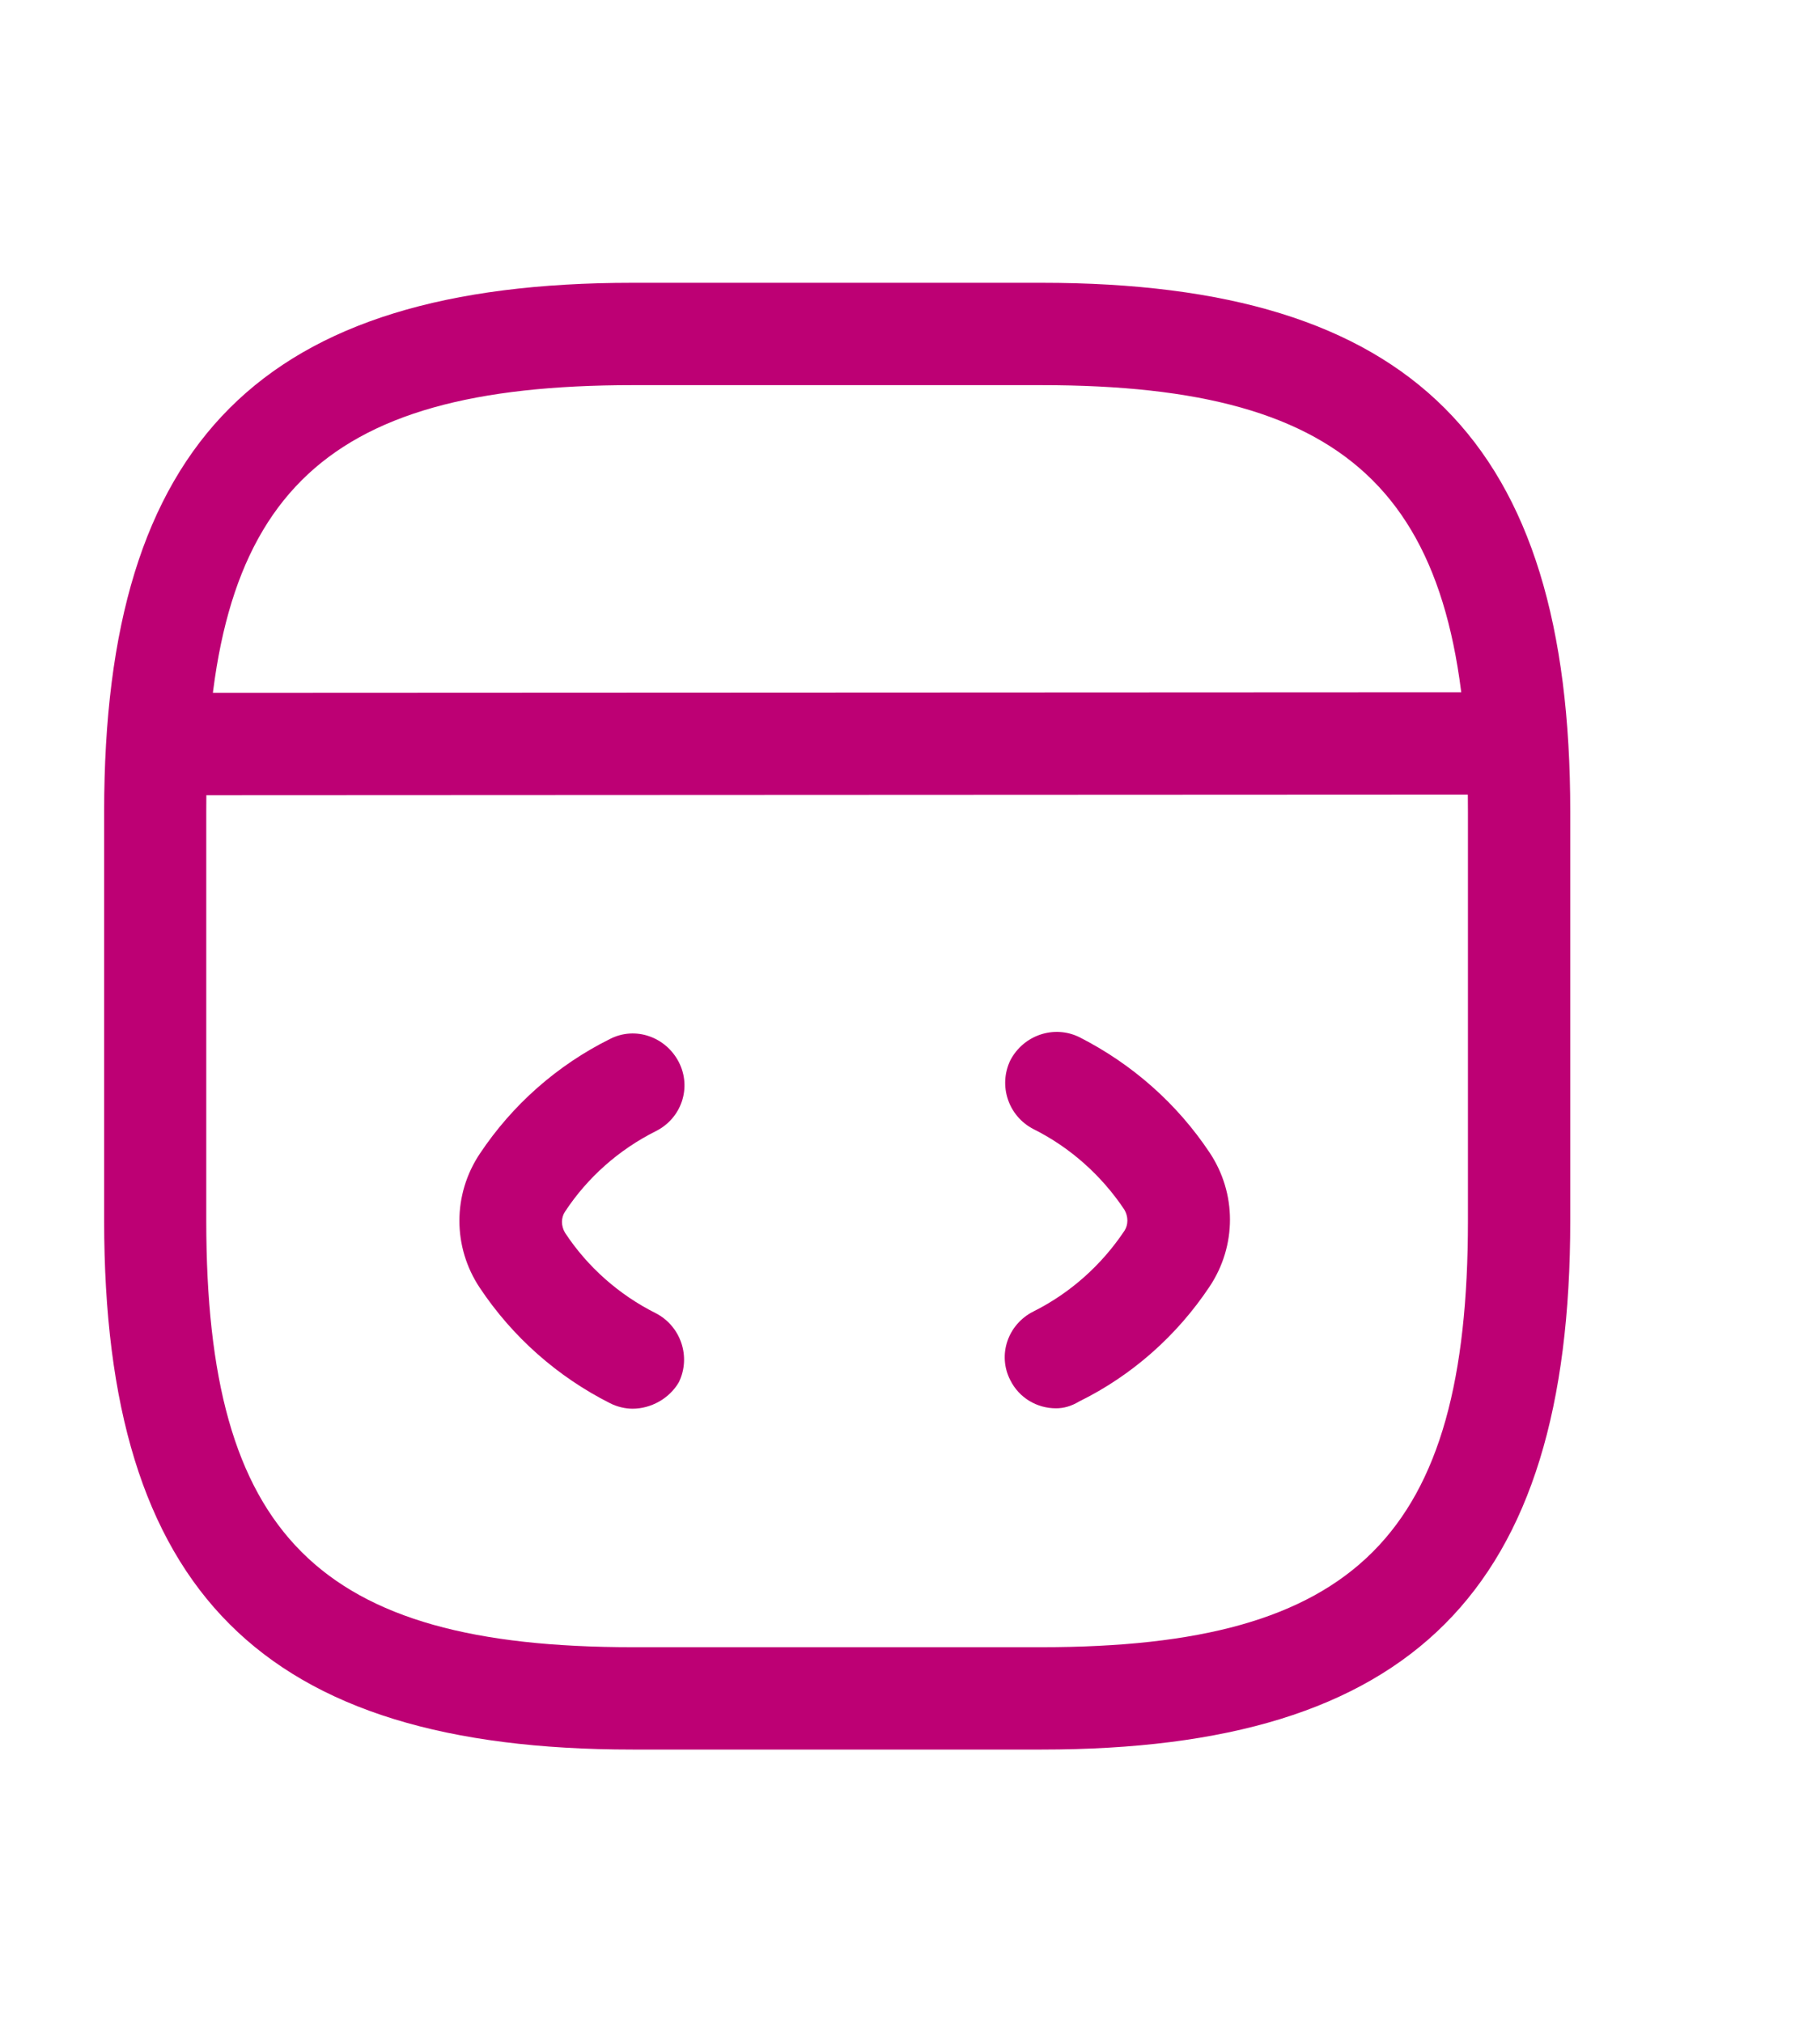
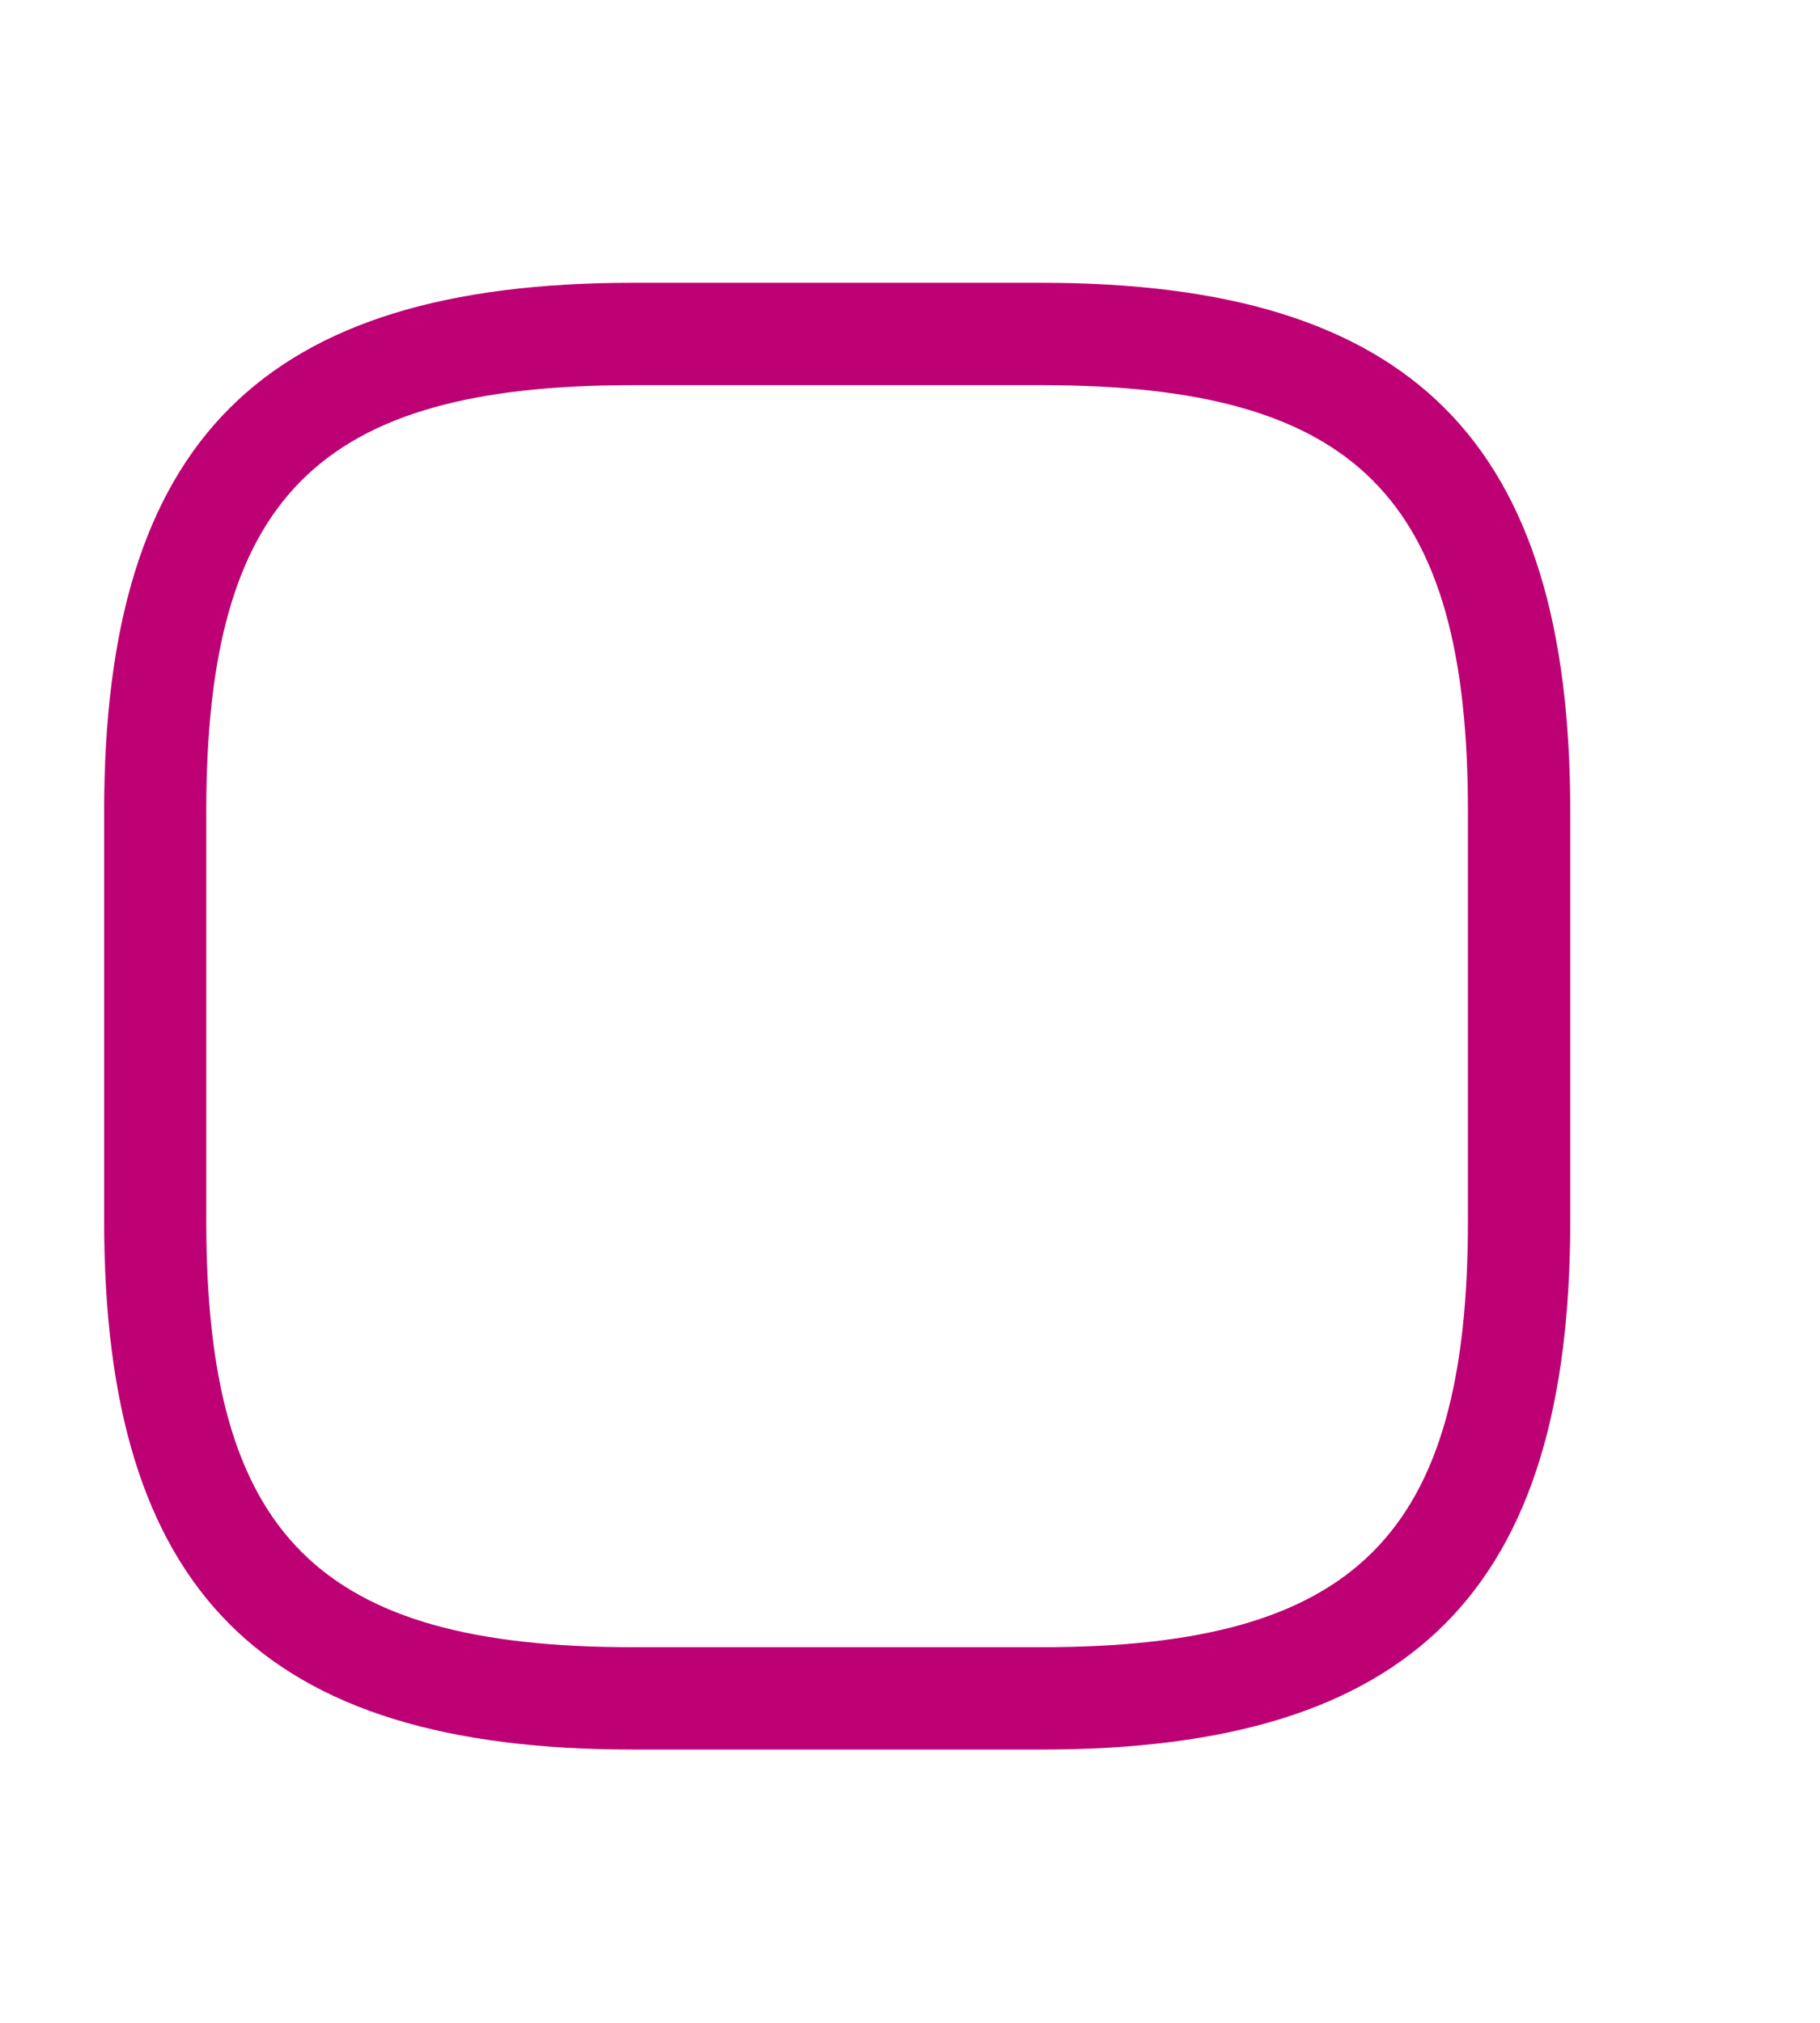
<svg xmlns="http://www.w3.org/2000/svg" width="9" height="10" viewBox="0 0 9 10" fill="none">
-   <path d="M3.128 6.964C3.091 6.964 3.05 6.954 3.017 6.937C2.757 6.806 2.535 6.61 2.373 6.367C2.238 6.165 2.238 5.905 2.373 5.703C2.535 5.46 2.757 5.265 3.017 5.136C3.142 5.072 3.293 5.126 3.357 5.251C3.421 5.376 3.371 5.528 3.243 5.592C3.061 5.683 2.905 5.821 2.794 5.99C2.774 6.02 2.774 6.06 2.794 6.094C2.905 6.263 3.061 6.401 3.243 6.492C3.367 6.556 3.418 6.708 3.357 6.833C3.31 6.914 3.219 6.964 3.128 6.964Z" fill="#BD0074" />
-   <path d="M5.222 6.962C5.128 6.962 5.04 6.911 4.996 6.823C4.932 6.699 4.983 6.547 5.111 6.483C5.293 6.392 5.448 6.253 5.56 6.085C5.58 6.055 5.58 6.014 5.56 5.98C5.448 5.812 5.293 5.673 5.111 5.582C4.986 5.518 4.936 5.367 4.996 5.242C5.061 5.117 5.212 5.066 5.337 5.127C5.597 5.259 5.819 5.454 5.981 5.697C6.116 5.899 6.116 6.159 5.981 6.361C5.819 6.604 5.597 6.8 5.337 6.928C5.297 6.952 5.26 6.962 5.222 6.962Z" fill="#BD0074" />
  <path d="M5.151 8.649H3.128C1.297 8.649 0.515 7.866 0.515 6.035V4.012C0.515 2.181 1.297 1.398 3.128 1.398H5.151C6.982 1.398 7.765 2.181 7.765 4.012V6.035C7.765 7.866 6.982 8.649 5.151 8.649ZM3.128 1.904C1.574 1.904 1.02 2.457 1.02 4.012V6.035C1.02 7.59 1.574 8.143 3.128 8.143H5.151C6.706 8.143 7.259 7.59 7.259 6.035V4.012C7.259 2.457 6.706 1.904 5.151 1.904H3.128Z" fill="#BD0074" />
-   <path d="M0.845 3.931C0.707 3.931 0.592 3.816 0.592 3.678C0.592 3.54 0.704 3.425 0.845 3.425L7.326 3.422C7.465 3.422 7.579 3.537 7.579 3.675C7.579 3.813 7.468 3.928 7.326 3.928L0.845 3.931Z" fill="#BD0074" />
</svg>